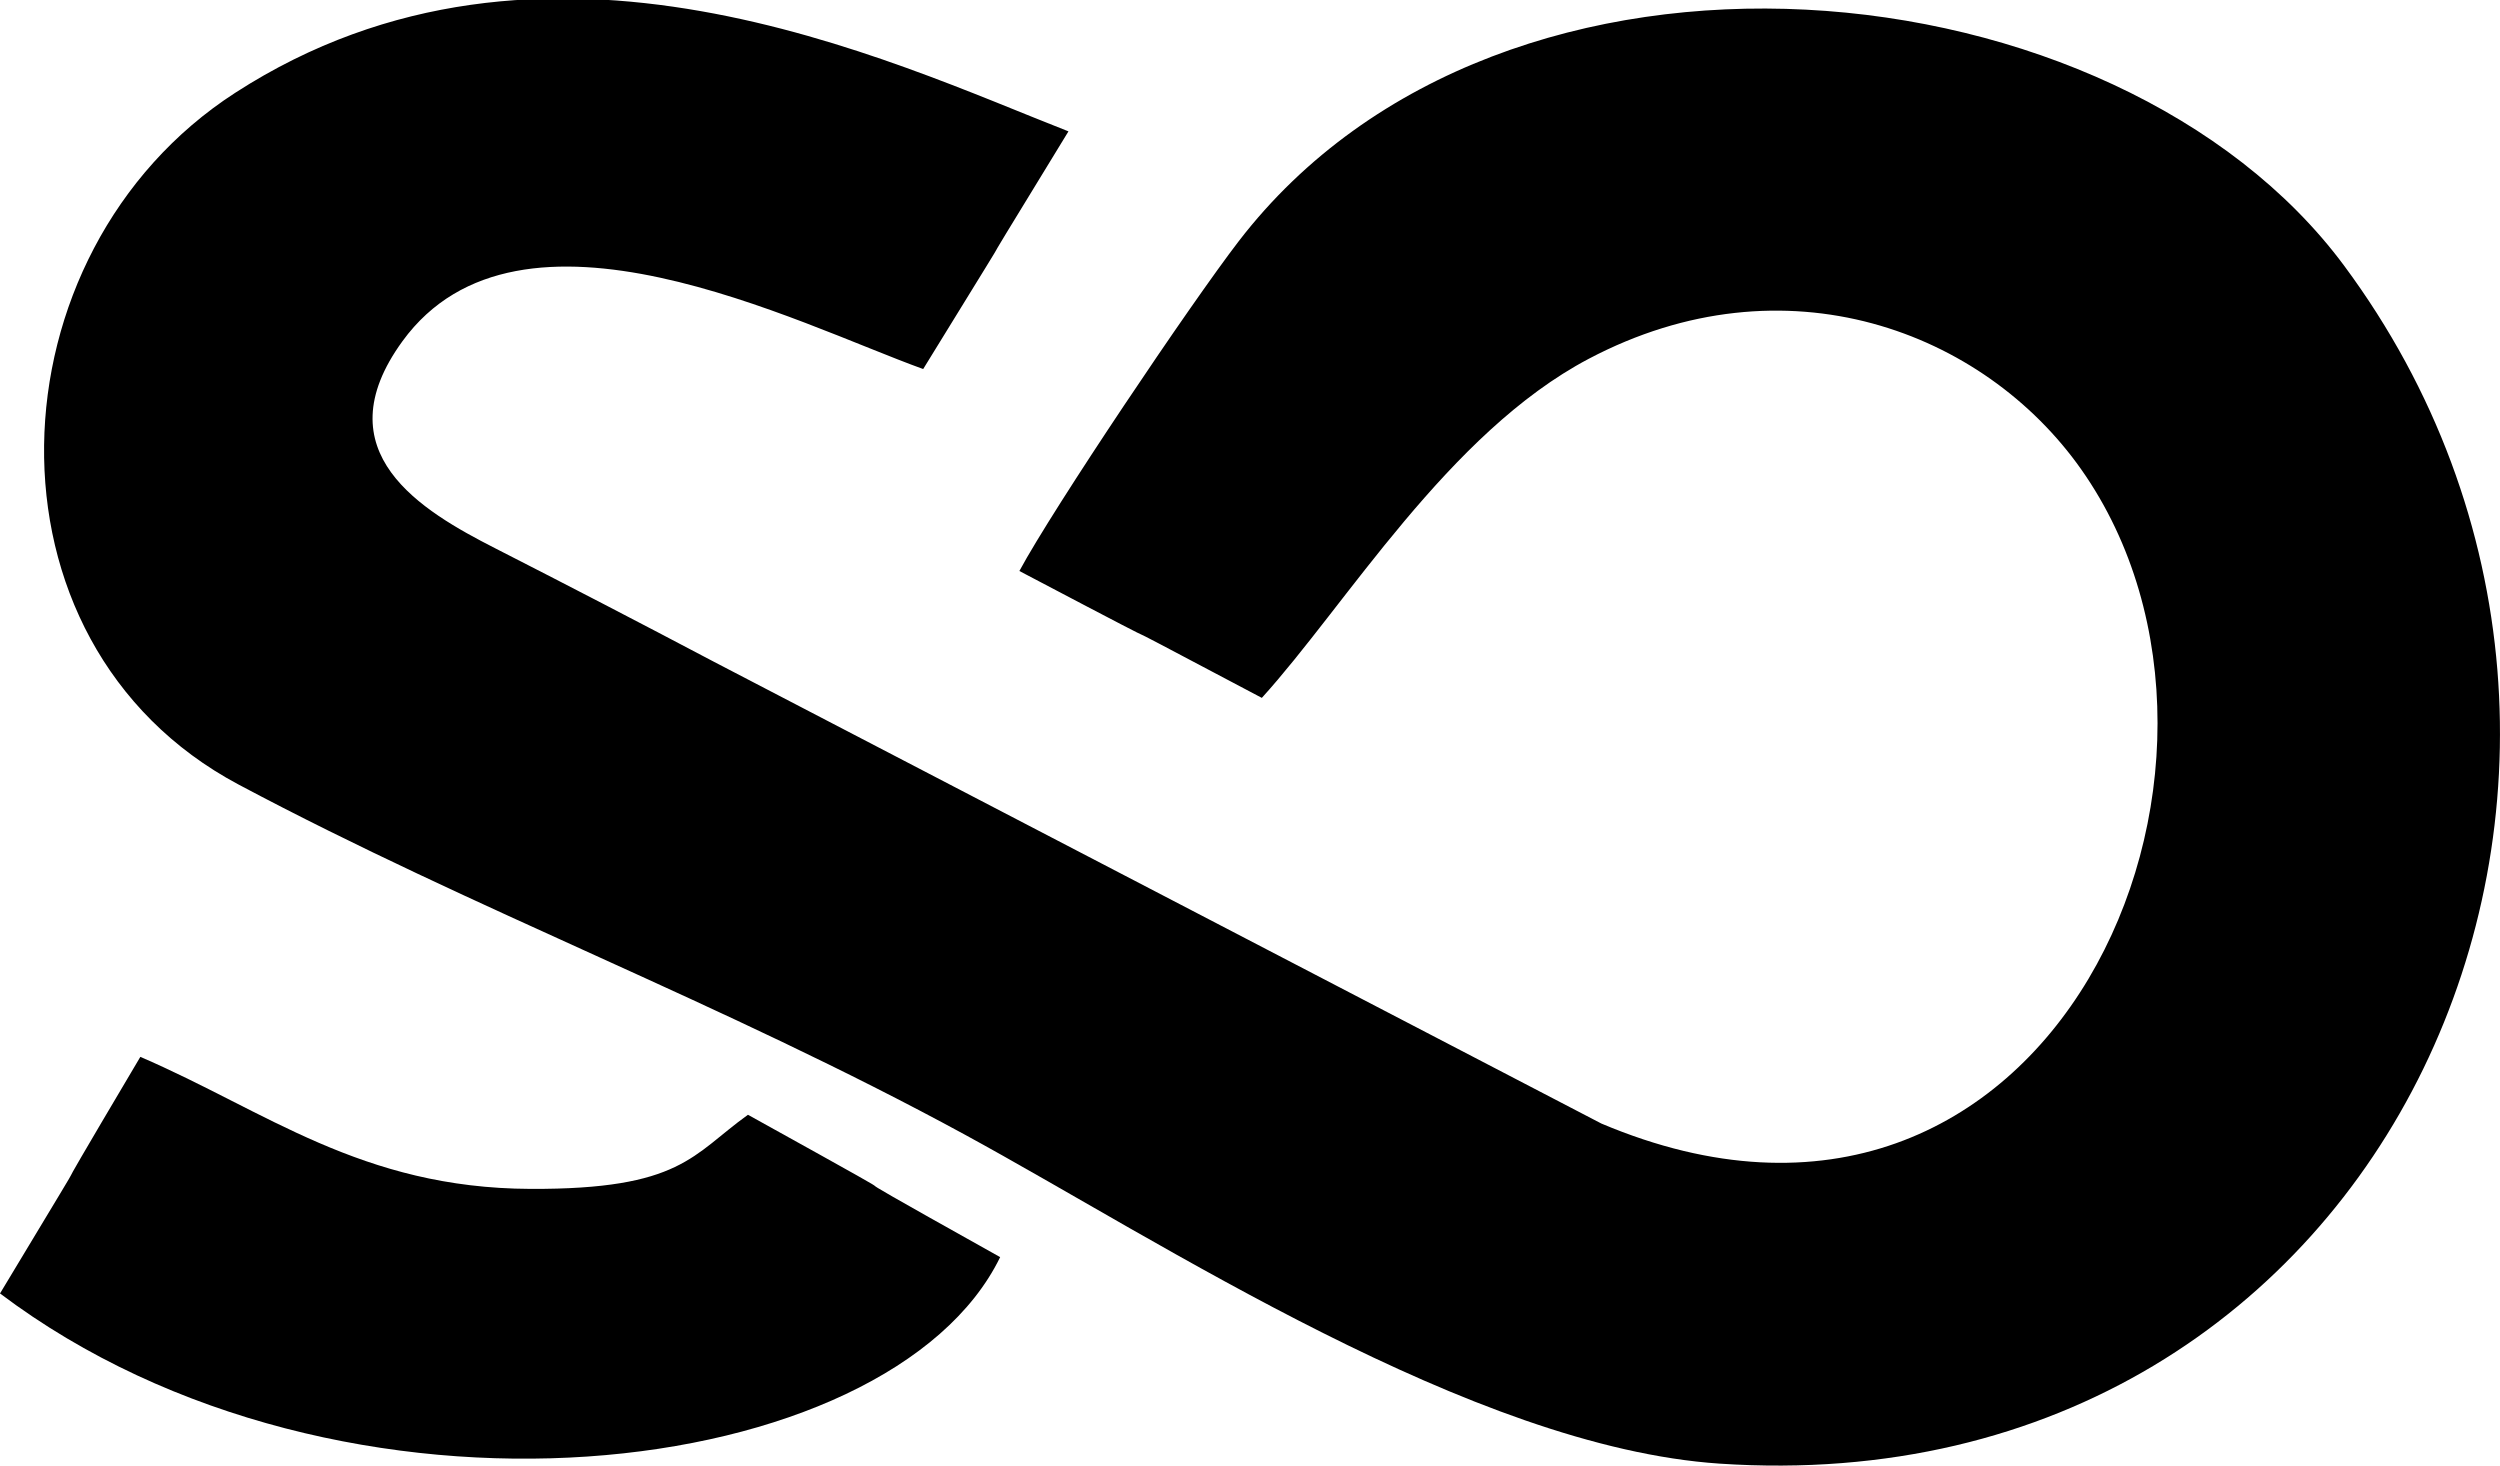
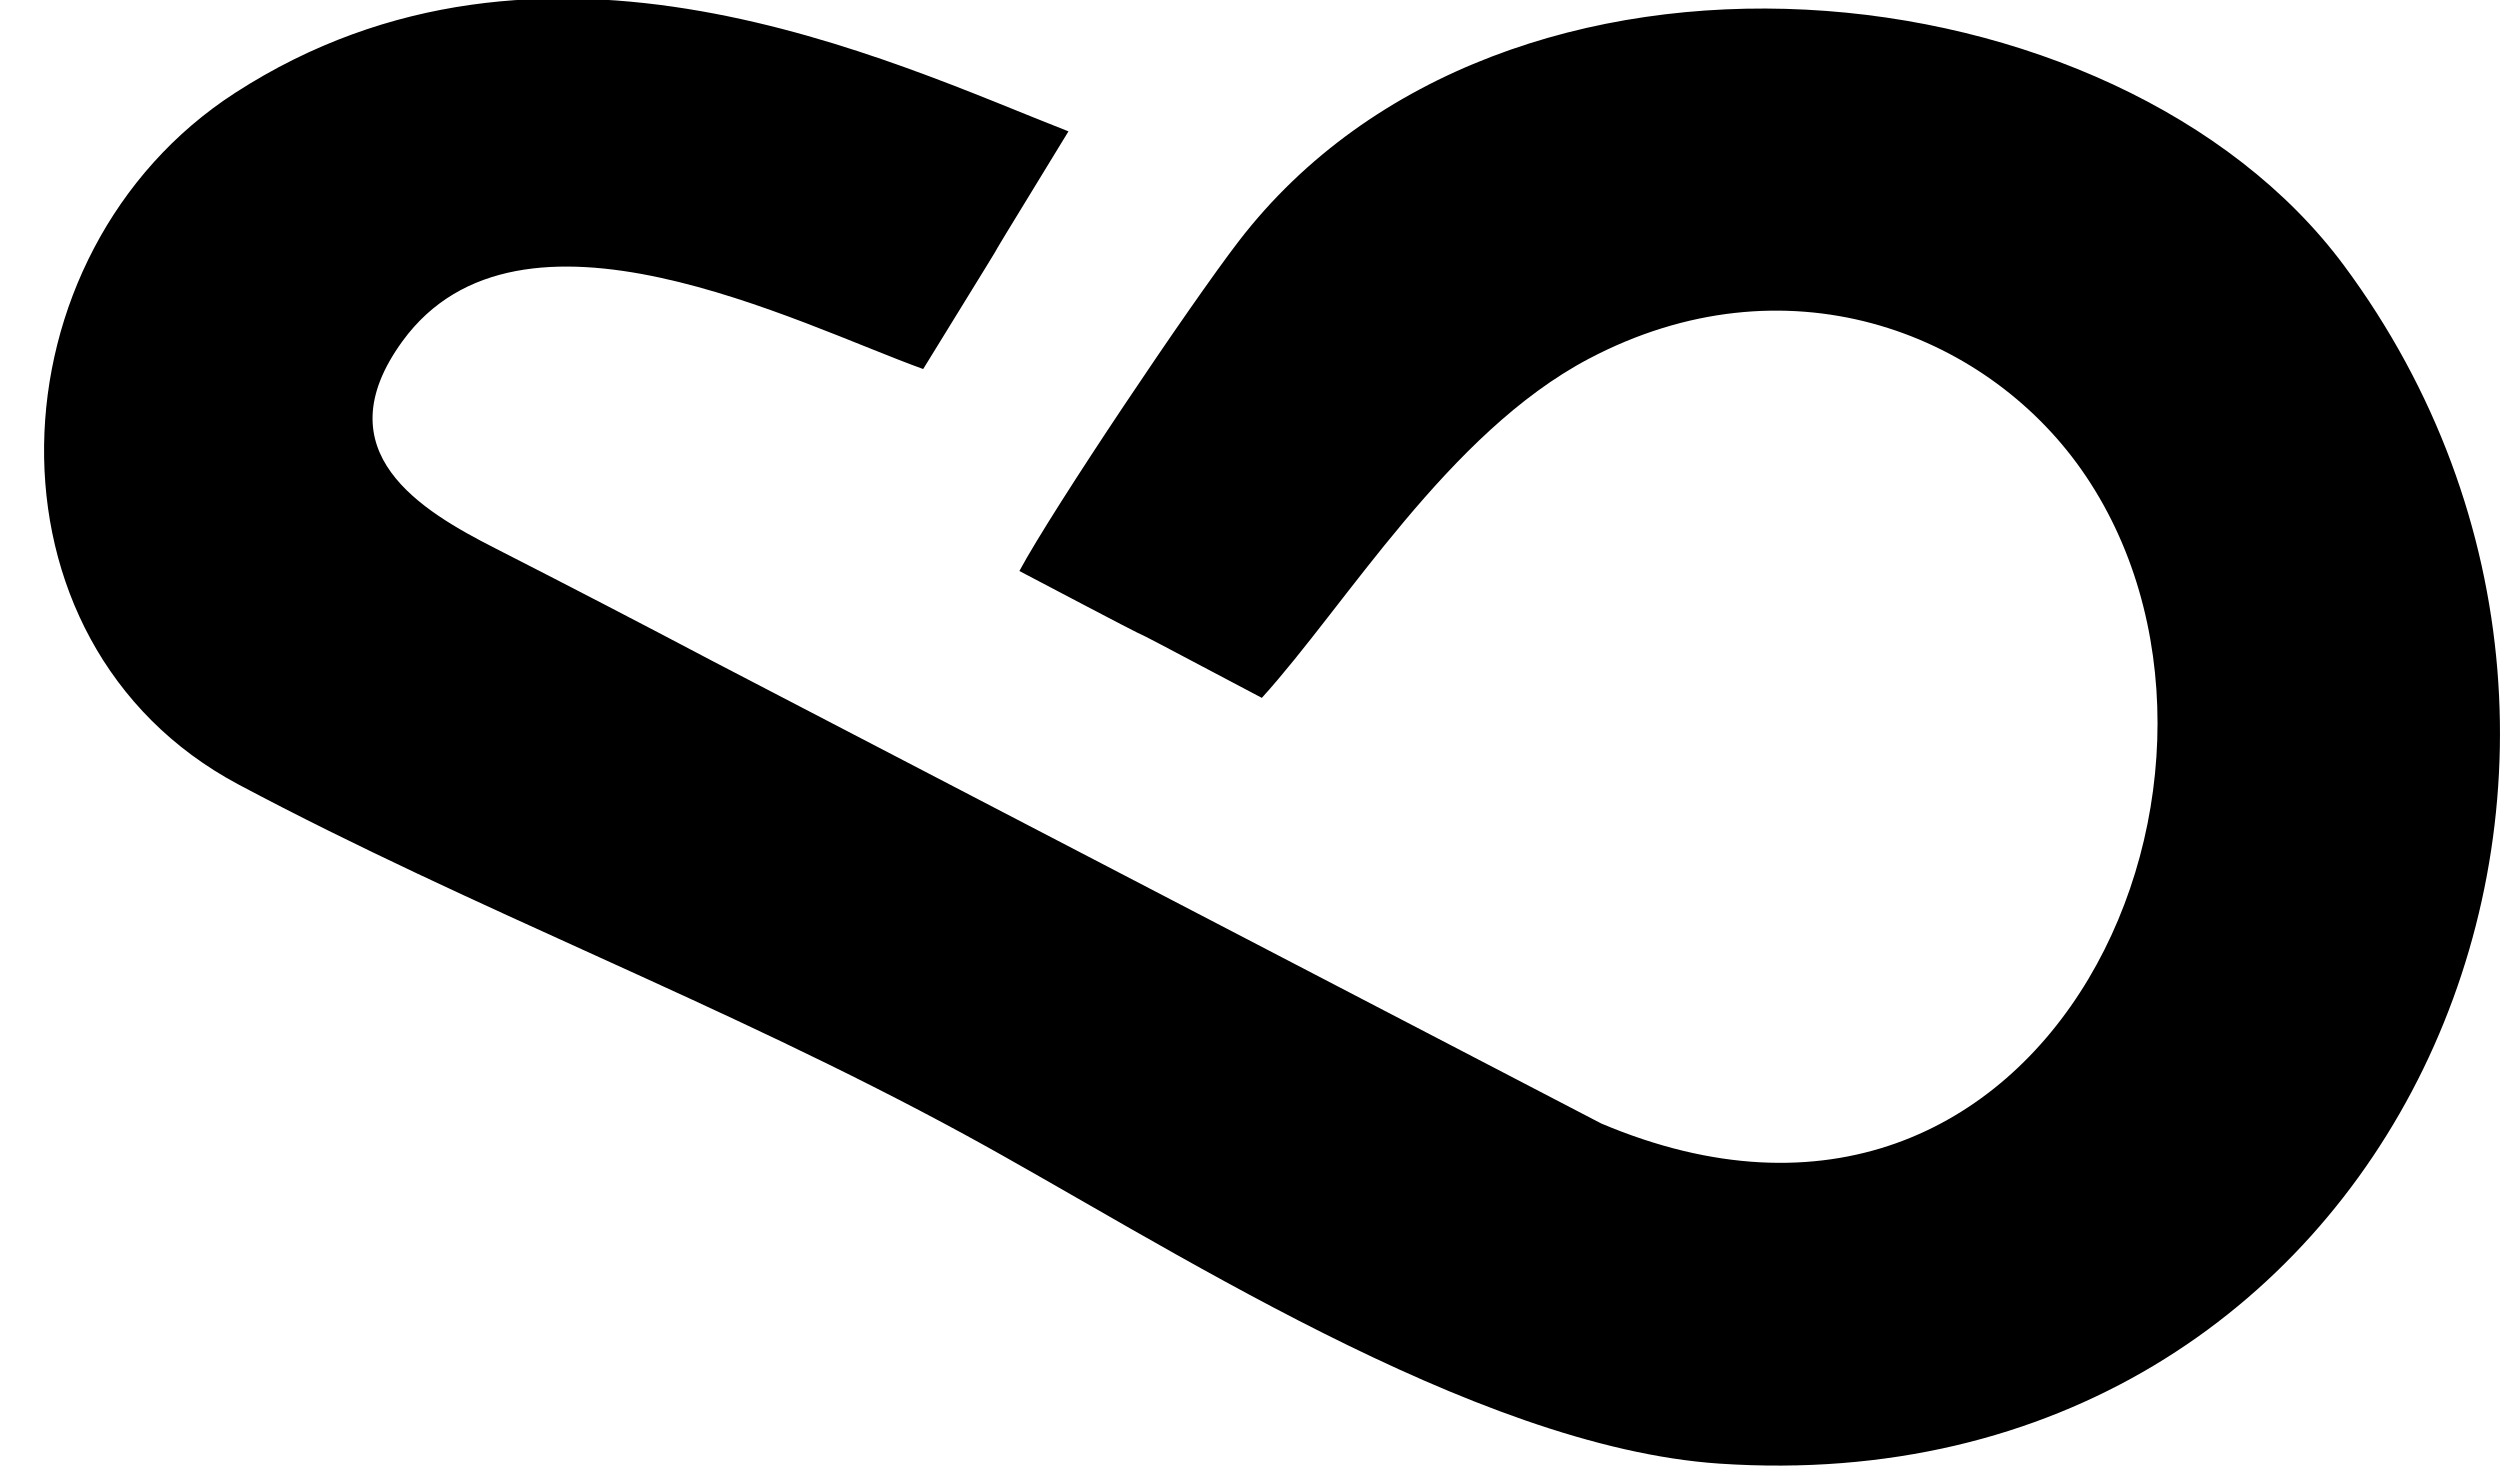
<svg xmlns="http://www.w3.org/2000/svg" xmlns:ns1="http://sodipodi.sourceforge.net/DTD/sodipodi-0.dtd" xmlns:ns2="http://www.inkscape.org/namespaces/inkscape" xml:space="preserve" width="36.12mm" height="21.175mm" version="1.1" style="shape-rendering:geometricPrecision; text-rendering:geometricPrecision; image-rendering:optimizeQuality; fill-rule:evenodd; clip-rule:evenodd" viewBox="0 0 4480.21 2626.5" id="svg2" ns1:docname="ConvertedRast.svg" ns2:version="1.3.2 (091e20e, 2023-11-25, custom)">
  <ns1:namedview id="namedview2" pagecolor="#ffffff" bordercolor="#cccccc" borderopacity="1" ns2:showpageshadow="0" ns2:pageopacity="1" ns2:pagecheckerboard="0" ns2:deskcolor="#d1d1d1" ns2:document-units="mm" showgrid="false" ns2:zoom="5.0322879" ns2:cx="52.26251" ns2:cy="37.060677" ns2:window-width="1920" ns2:window-height="1009" ns2:window-x="-8" ns2:window-y="-8" ns2:window-maximized="1" ns2:current-layer="Warstwa_x0020_1" />
  <defs id="defs1">
    <style type="text/css" id="style1">
   
    .fil0 {fill:black}
   
  </style>
  </defs>
  <g id="Warstwa_x0020_1" ns2:label="Warstwa 1">
    <g id="_909728328">
      <path class="fil0" d="m 1826.83,1023.3 c 409.851,215.76 28.264,12.25 434.484,227.361 C 2412.201,1084.466 2595.68,775.63 2847.13,643.03 c 352.01,-185.64 707.86,-49.84 882.52,198.01 373.58,530.13 -51.98,1513.9 -859.72,1172.53 L 1279.56,1186.05 C 1141.82,1113.37 1018.55,1049.51 886.89,982.31 756.81,915.93 576.43,810.6 721.22,611.49 c 210.5,-289.46 708.62,-31.06 933.2,49.85 254.88,-413.686 6.975,-12.072 260.34,-425.92 -320.29,-125.218 -939.97,-426.52 -1493.2,-69.14 -442.23,285.68 -473.24,984.66 6.04,1239.73 424.66,226 867.29,391.05 1301.28,627.27 351.94,191.56 909.21,559.98 1352.81,589.7 1208.28,80.96 1781.95,-1252.94 1119.14,-2146.94 -405.92,-547.49 -1505.8,-661.22 -1980.86,-43.82 -85.62,111.27 -332.281,477.931 -393.14,591.08 z" id="path1" ns1:nodetypes="ccccccccccccscccc" />
-       <path class="fil0" d="m 0,2317.99 c 613.54,462.56 1595.86,338.57 1792.37,-65.09 -438.743,-245.269 -9.248,-9.767 -451.966,-255.125 C 1240.716,2069.177 1220.87,2131.75 950.49,2130.61 647.2,2129.33 476.61,1990.9 251.48,1894 11.367,2299.111 243.849,1913.484 0.01,2317.99 Z" id="path2" ns1:nodetypes="ccccccc" />
    </g>
  </g>
</svg>